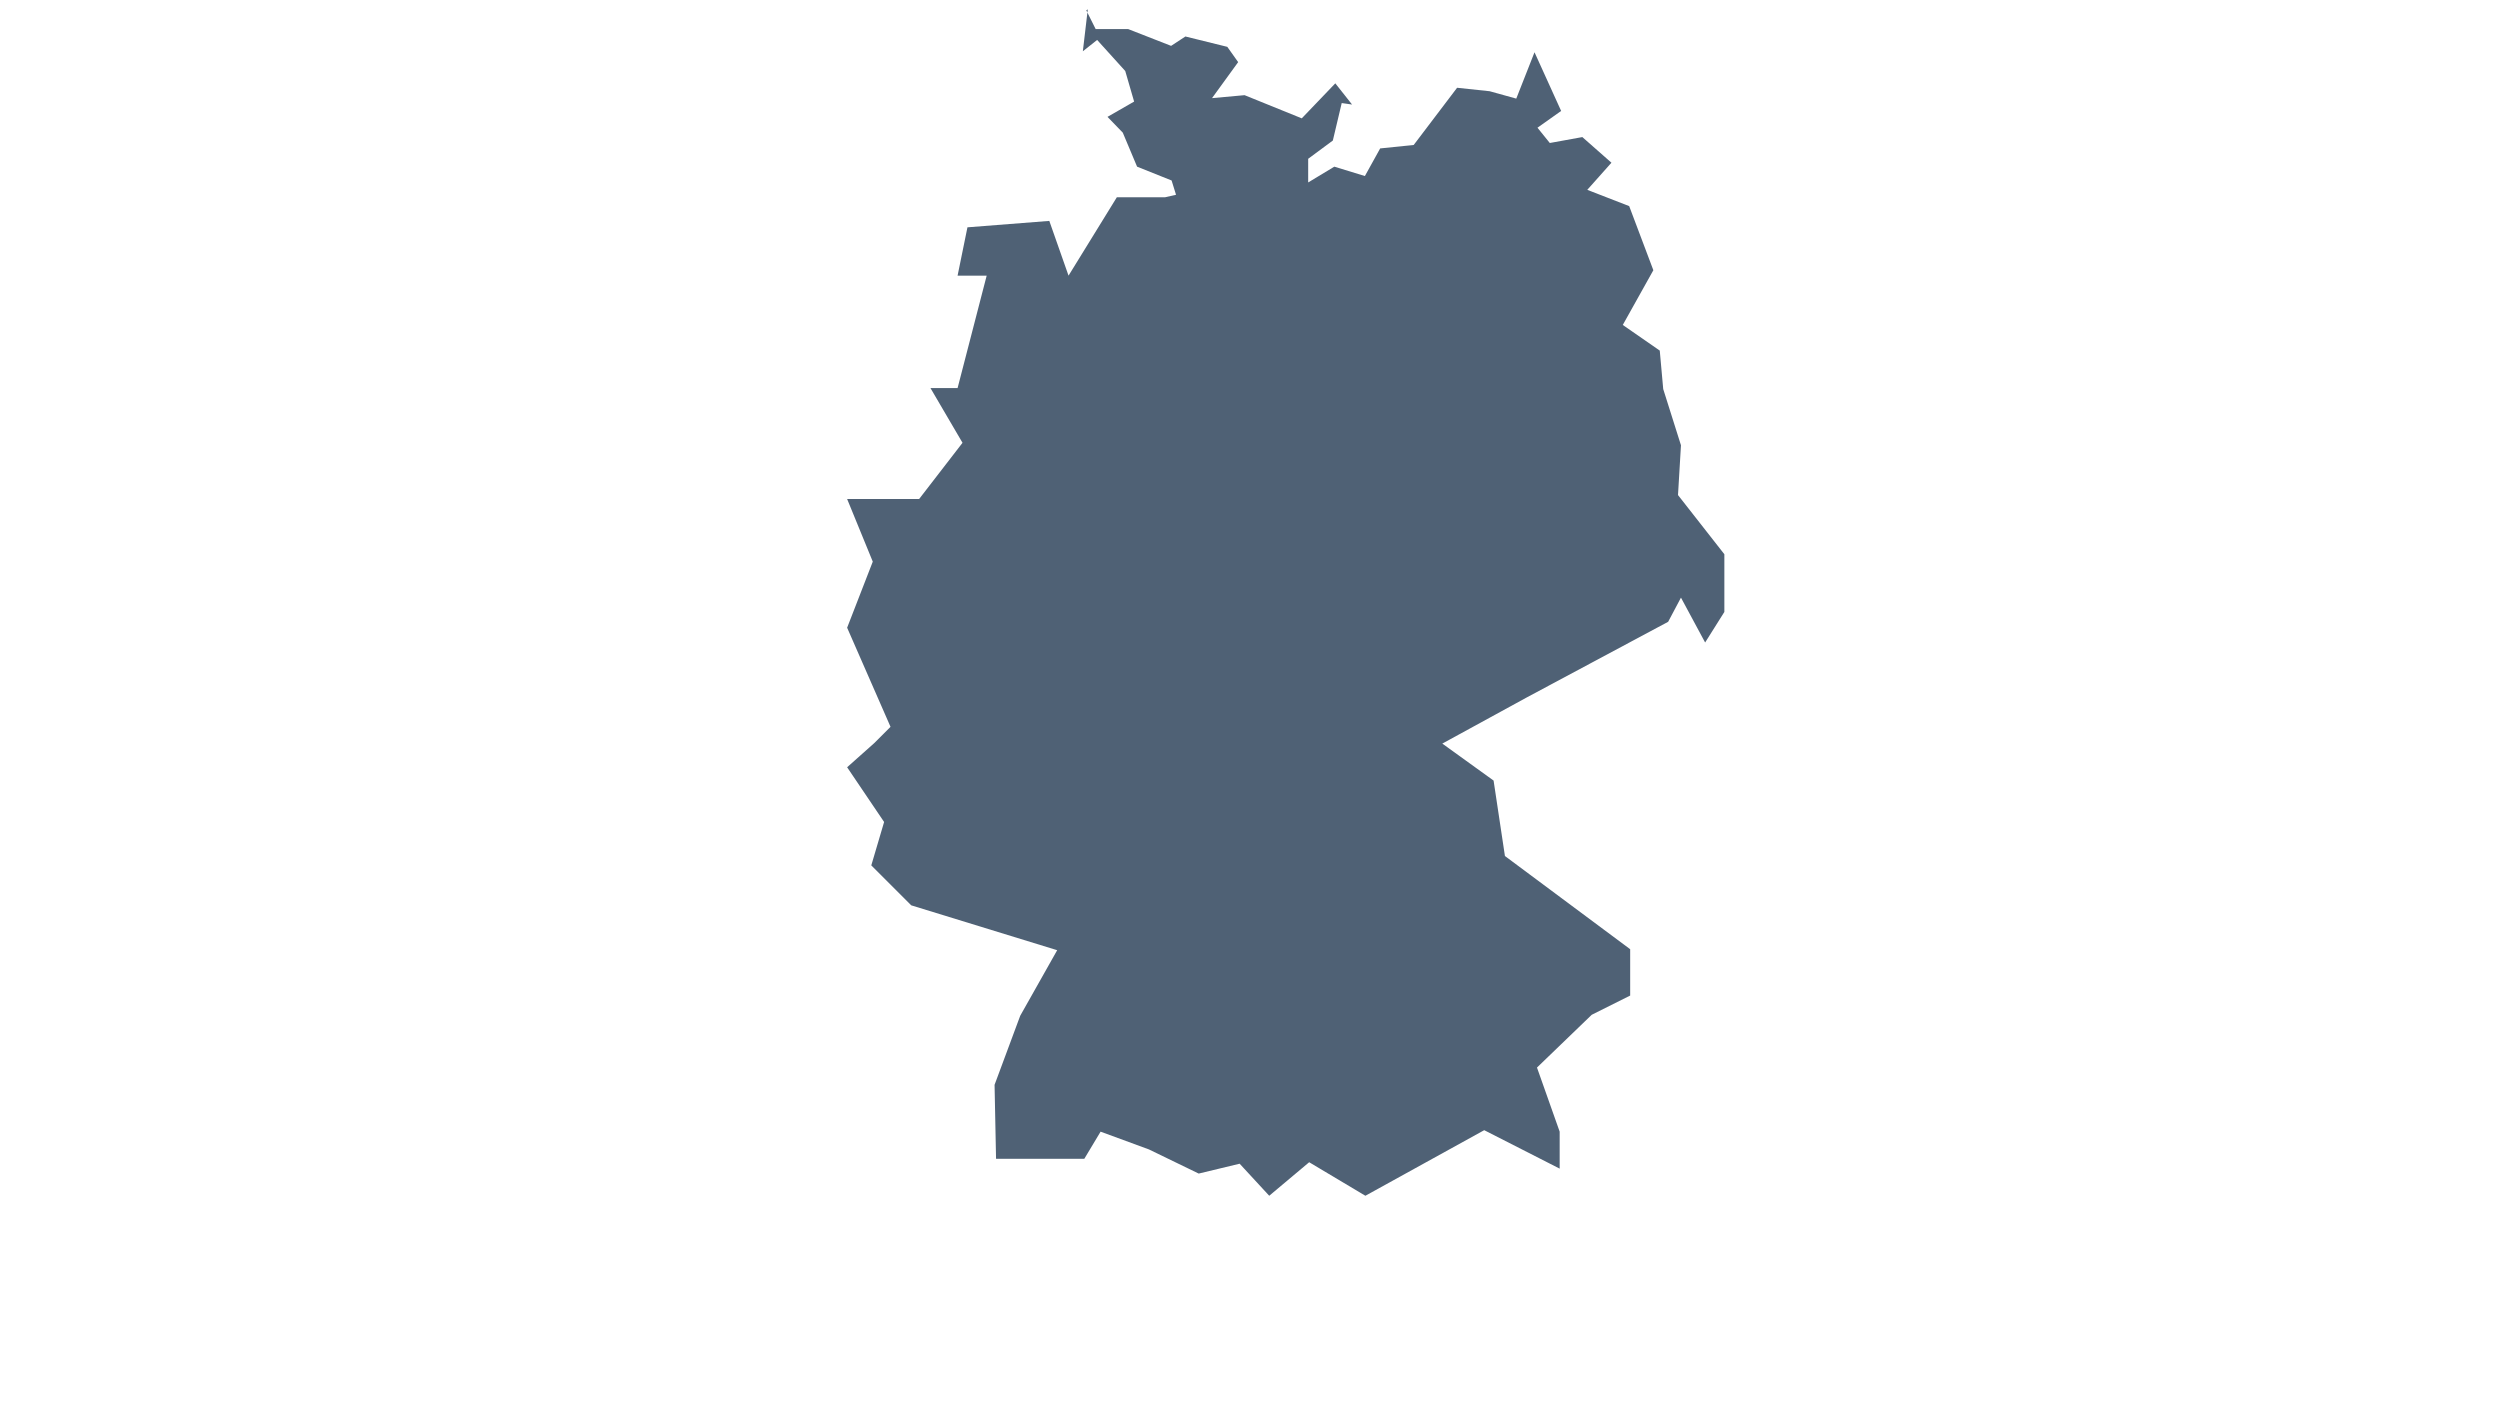
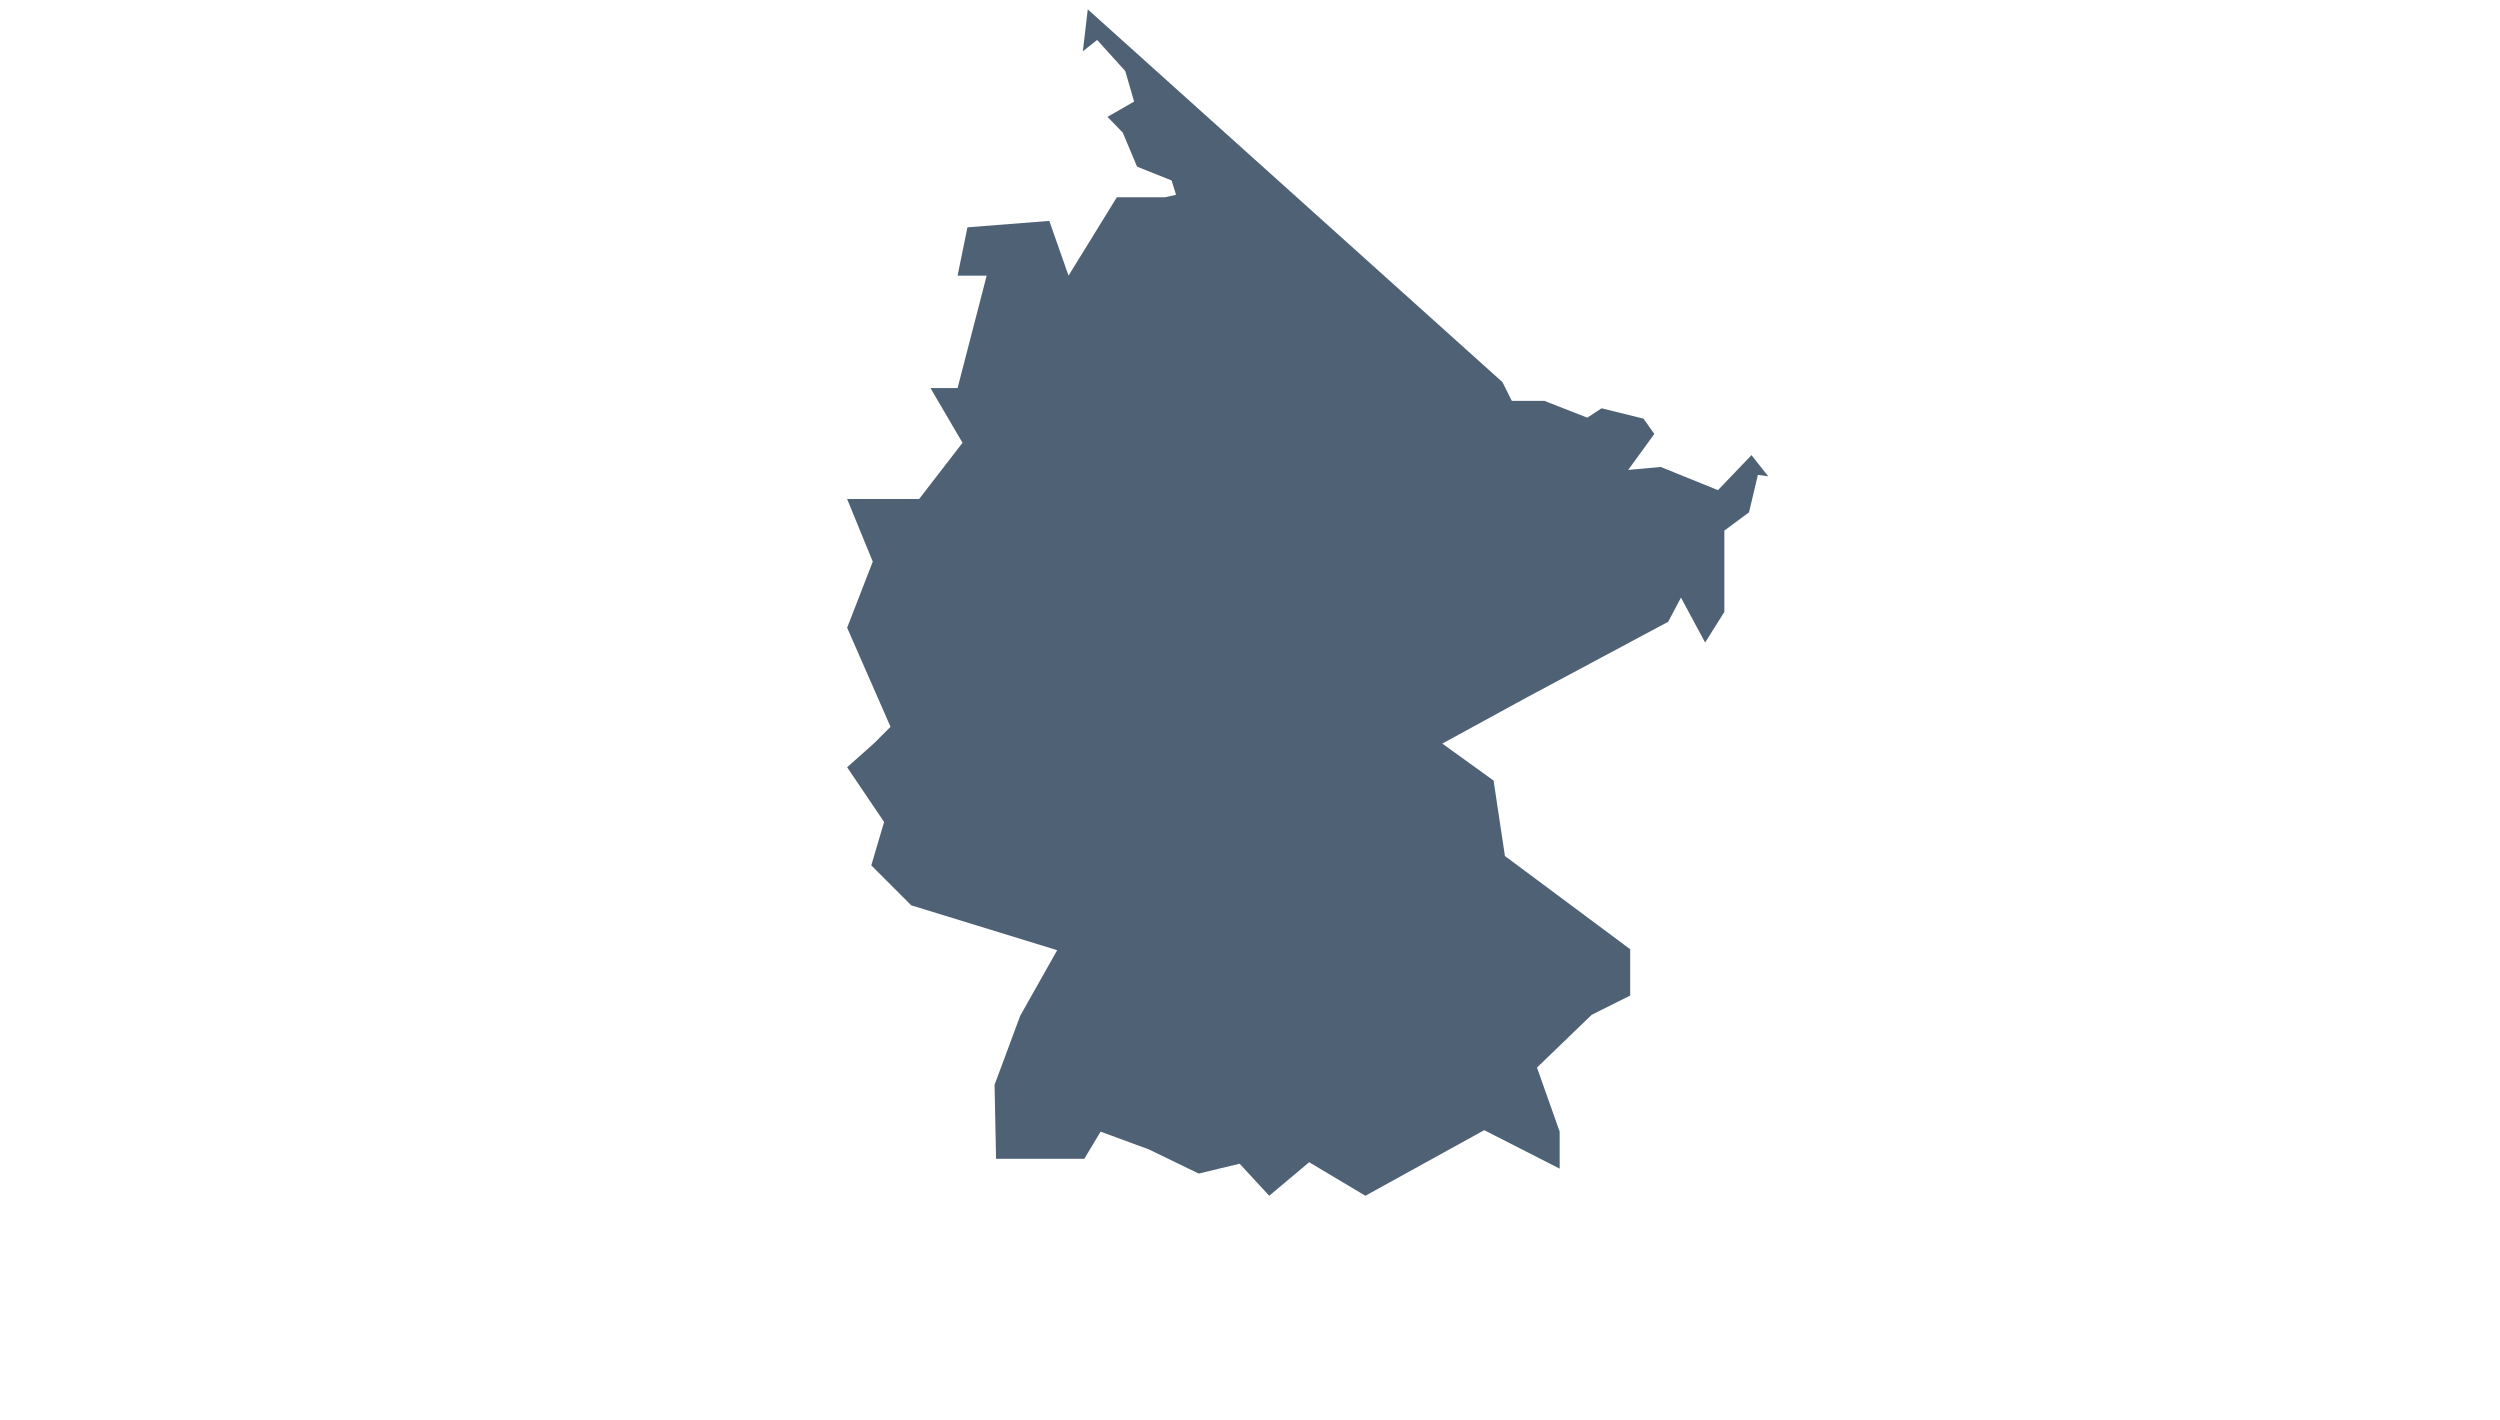
<svg xmlns="http://www.w3.org/2000/svg" id="Ebene_1" width="507" height="287.9" version="1.1" viewBox="0 0 507 287.9">
-   <path id="Pfad_49" d="M220.6,1.9l-1,8.5,2.9-2.3,5.7,6.3,1.8,6.2-5.4,3.1,3.1,3.2,2.9,6.9,7,2.8.9,2.9-2.2.5h-9.8l-9.8,15.9-3.9-11.1-16.6,1.3-2,9.8h5.9l-5.9,22.8h-5.5l6.5,11.1-8.8,11.4h-14.6l5.2,12.7-5.2,13.4,8.8,20.1-3.3,3.3-5.5,4.9,7.5,11.1-2.6,8.8,8.1,8.1,29.6,9.1-7.5,13.3-5.2,14,.3,15h17.9l3.3-5.5,9.8,3.6,10.1,4.9,8.3-2,6,6.5,8.1-6.8,11.4,6.8,24.1-13.3,15.3,7.8v-7.5l-4.6-13,11.1-10.7,7.8-3.9v-9.4l-25.4-18.9-2.3-15.3-10.4-7.5,17.2-9.4,28.6-15.3,2.6-4.9,4.9,9.1,3.9-6.2v-11.7l-9.4-12,.6-10.1-3.6-11.4-.7-7.8-7.5-5.2,6.2-11.1-4.9-13-8.5-3.3,4.9-5.5-5.9-5.2-6.6,1.2-2.5-3.1,4.8-3.4-5.4-11.9-3.7,9.4-5.4-1.5-6.6-.7-8.8,11.6-6.8.7-3.1,5.6-6.2-1.9-5.3,3.2v-4.8l5-3.7,1.8-7.6,2.1.3-3.4-4.3-6.8,7.1-11.6-4.7-6.6.6,5.3-7.3-2.2-3.1-8.5-2.1-2.9,1.9-8.7-3.4h-6.6l-1.9-3.8Z" fill="#4f6175" />
+   <path id="Pfad_49" d="M220.6,1.9l-1,8.5,2.9-2.3,5.7,6.3,1.8,6.2-5.4,3.1,3.1,3.2,2.9,6.9,7,2.8.9,2.9-2.2.5h-9.8l-9.8,15.9-3.9-11.1-16.6,1.3-2,9.8h5.9l-5.9,22.8h-5.5l6.5,11.1-8.8,11.4h-14.6l5.2,12.7-5.2,13.4,8.8,20.1-3.3,3.3-5.5,4.9,7.5,11.1-2.6,8.8,8.1,8.1,29.6,9.1-7.5,13.3-5.2,14,.3,15h17.9l3.3-5.5,9.8,3.6,10.1,4.9,8.3-2,6,6.5,8.1-6.8,11.4,6.8,24.1-13.3,15.3,7.8v-7.5l-4.6-13,11.1-10.7,7.8-3.9v-9.4l-25.4-18.9-2.3-15.3-10.4-7.5,17.2-9.4,28.6-15.3,2.6-4.9,4.9,9.1,3.9-6.2v-11.7v-4.8l5-3.7,1.8-7.6,2.1.3-3.4-4.3-6.8,7.1-11.6-4.7-6.6.6,5.3-7.3-2.2-3.1-8.5-2.1-2.9,1.9-8.7-3.4h-6.6l-1.9-3.8Z" fill="#4f6175" />
</svg>